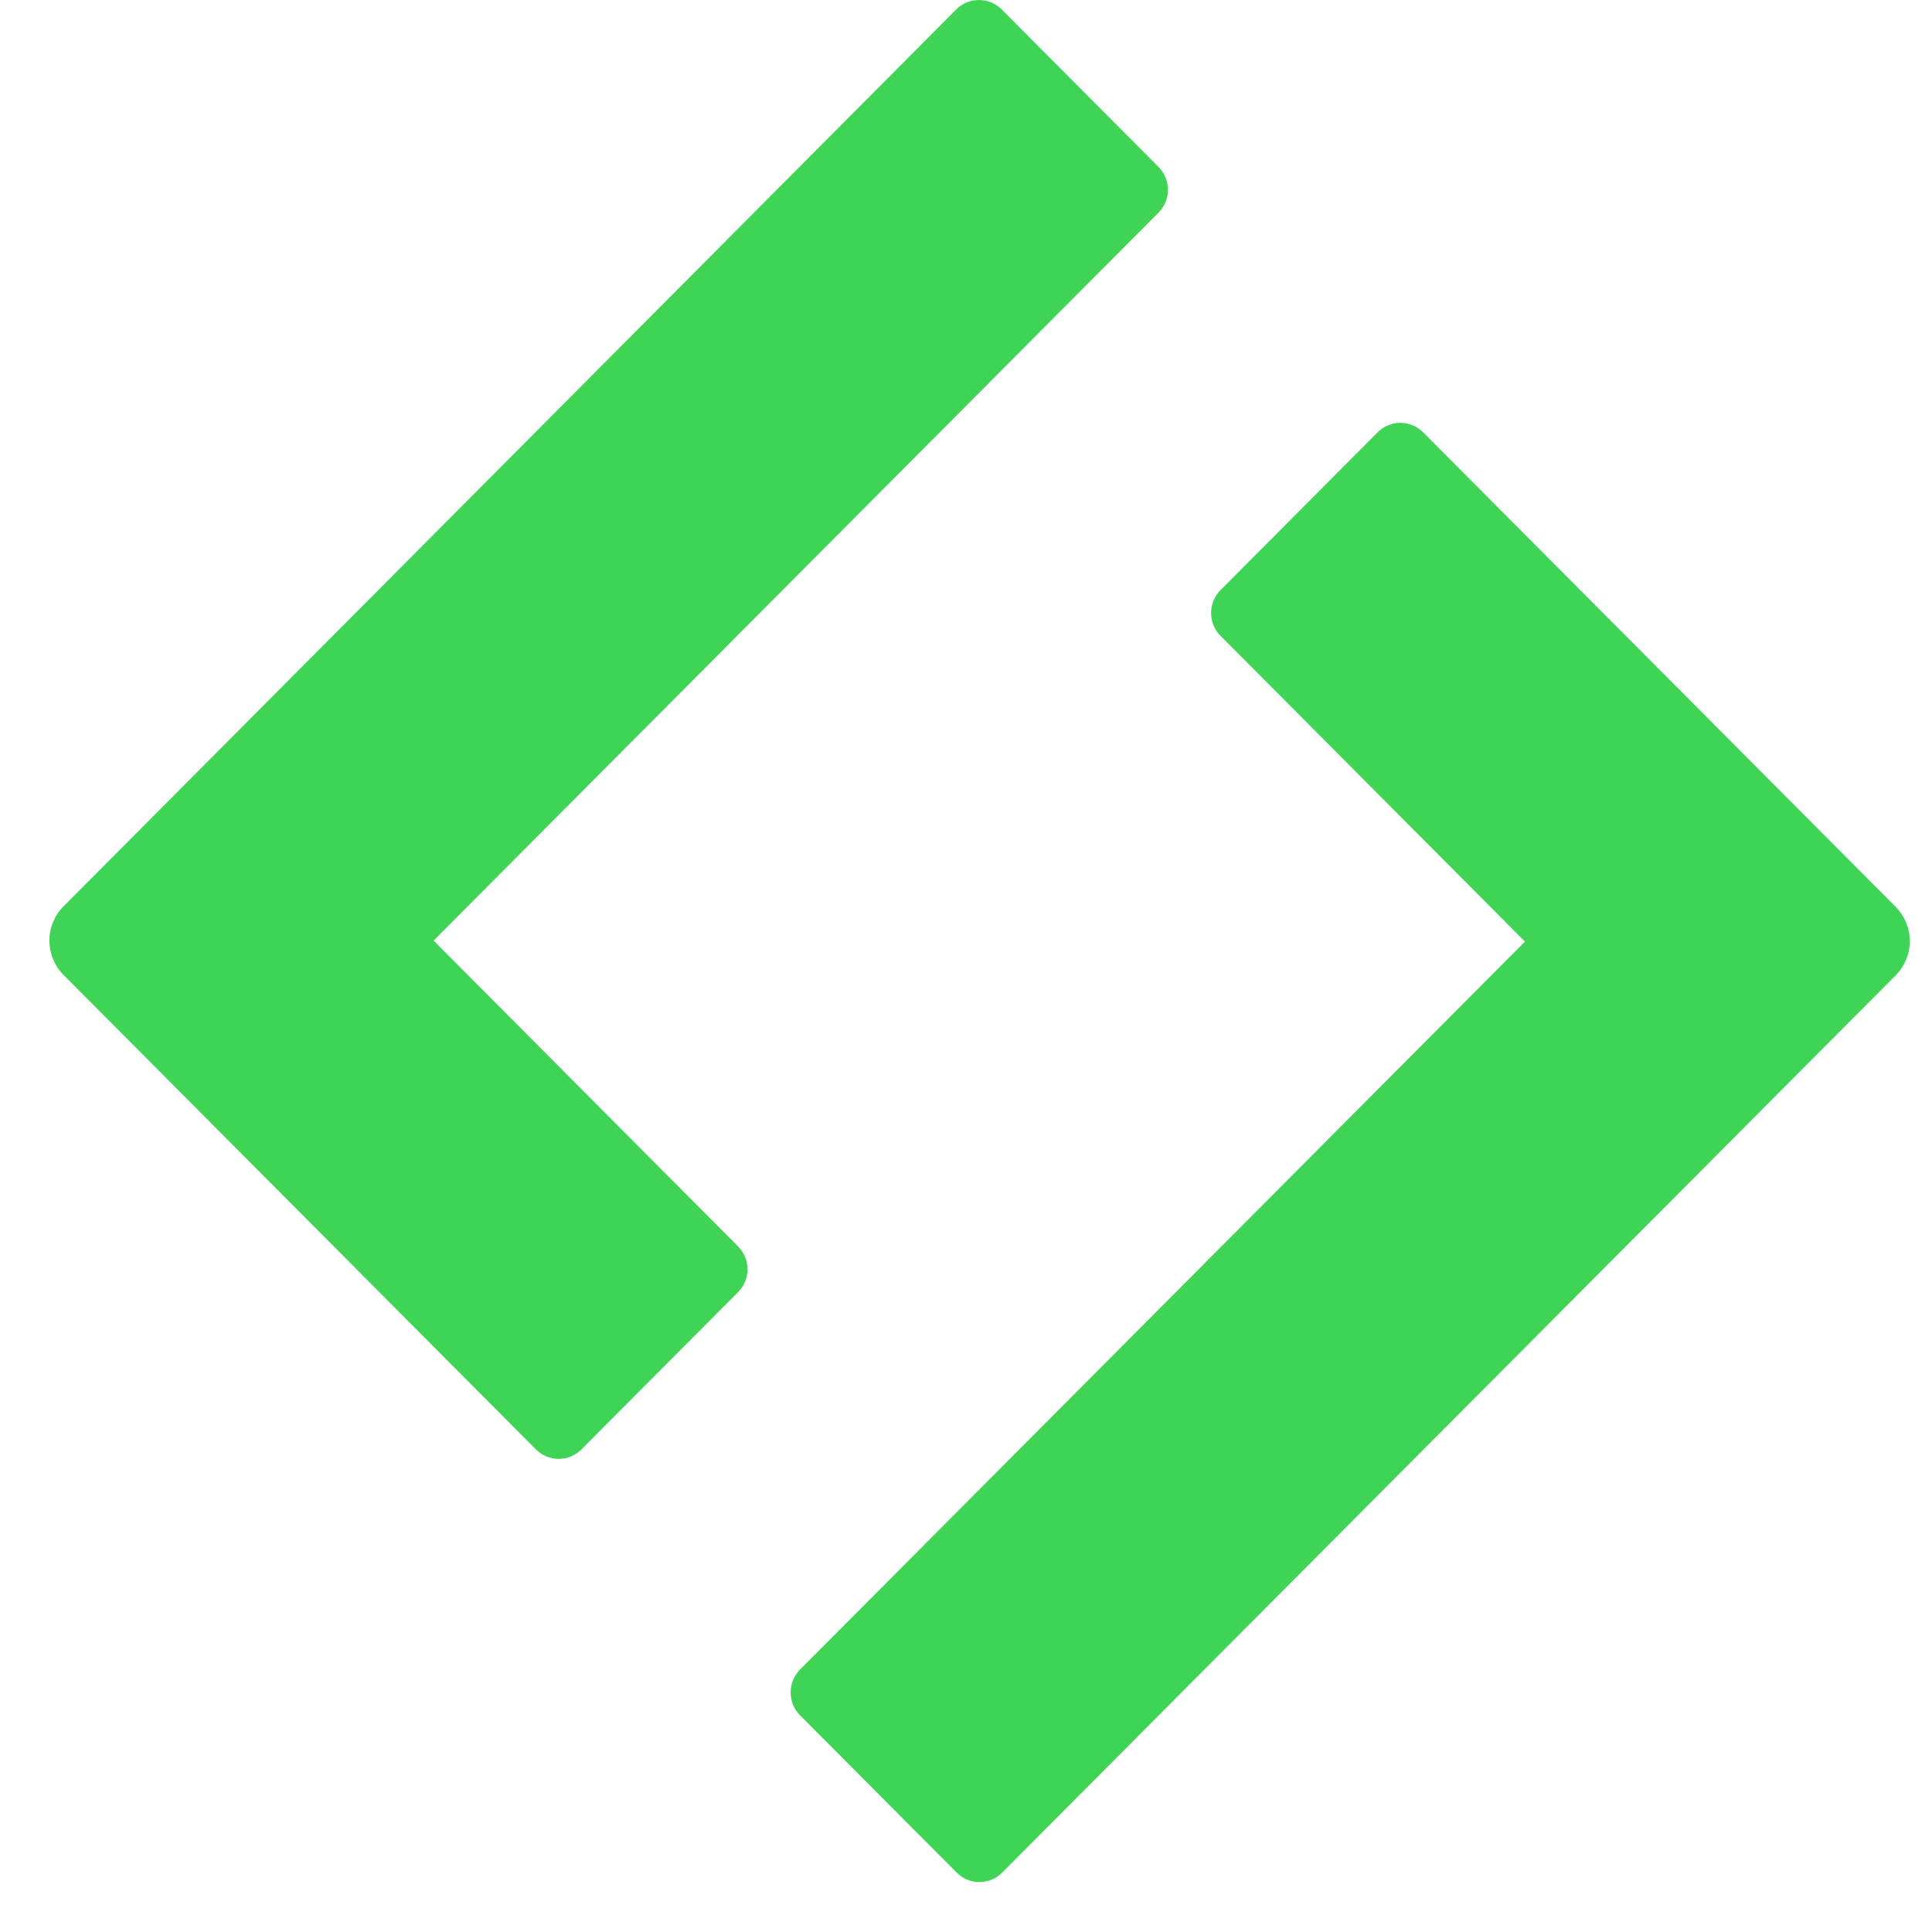
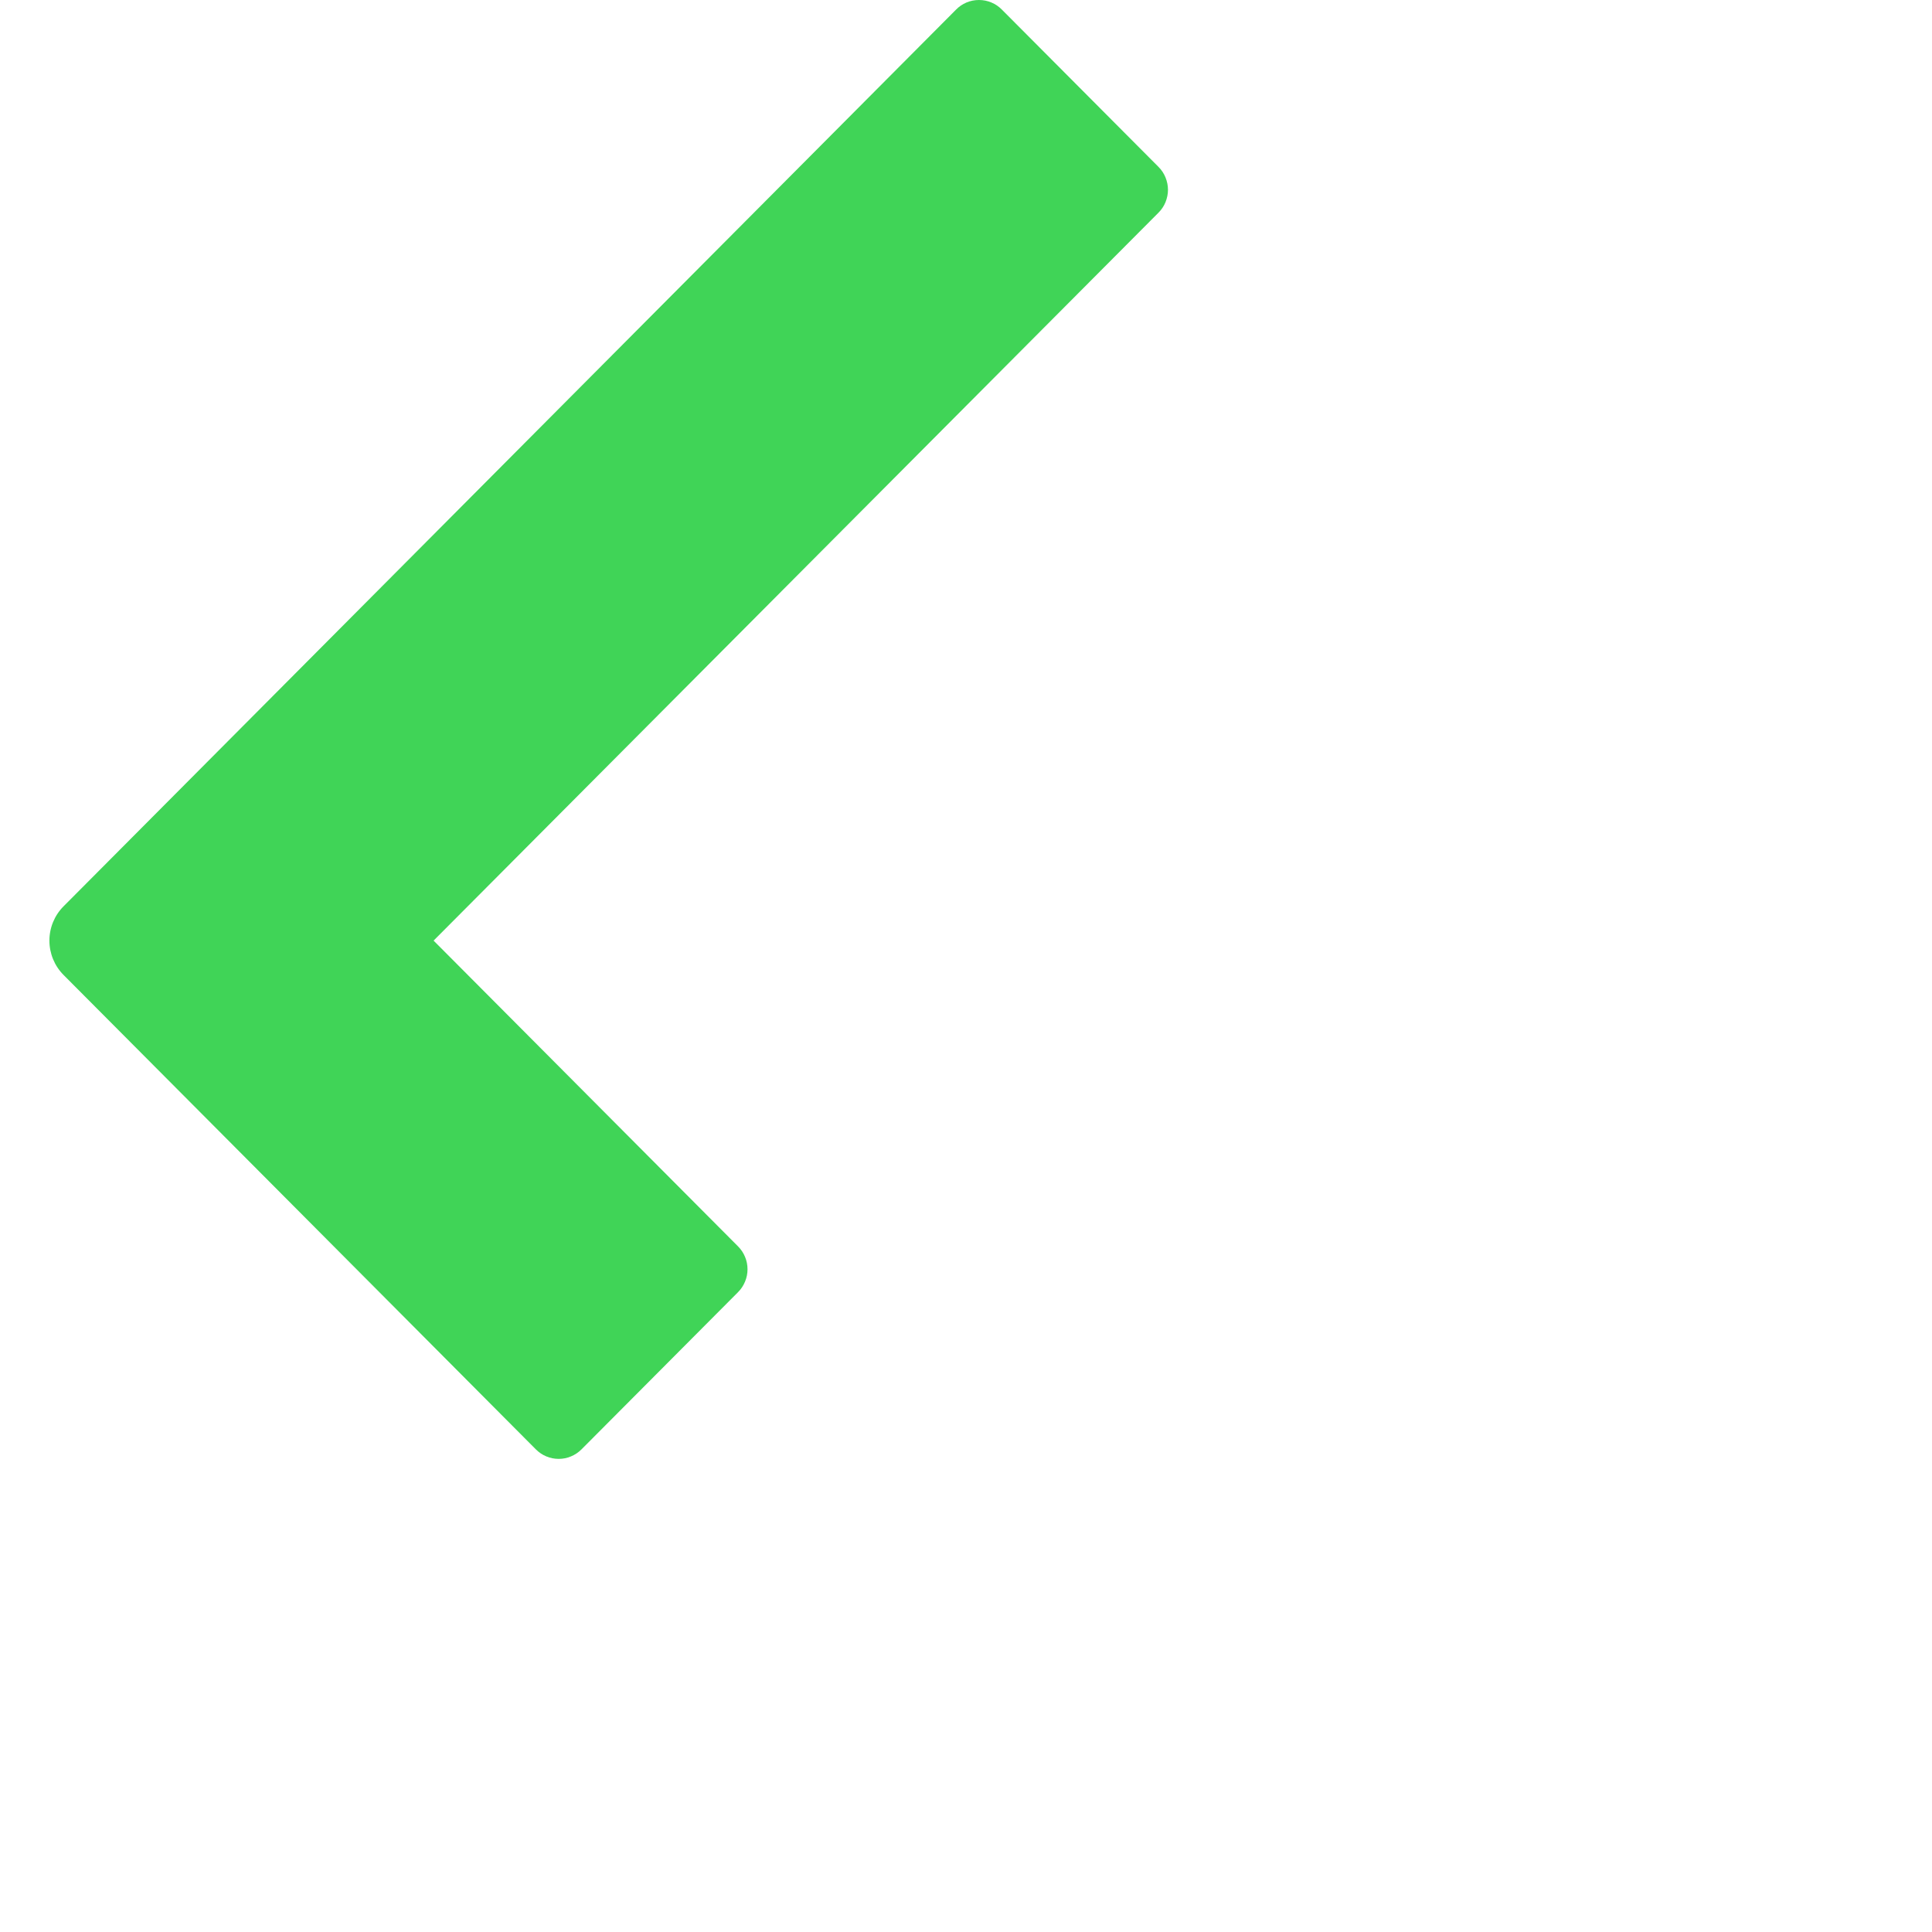
<svg xmlns="http://www.w3.org/2000/svg" width="35" height="35" viewBox="0 0 35 35" fill="none">
-   <path d="M25.782 7.832L34.342 16.428C34.505 16.593 34.598 16.816 34.598 17.049C34.598 17.282 34.505 17.506 34.342 17.67L18.156 33.923C18.102 33.978 18.038 34.021 17.967 34.051C17.896 34.08 17.82 34.095 17.743 34.095C17.667 34.095 17.591 34.08 17.52 34.051C17.449 34.021 17.385 33.978 17.331 33.923L14.494 31.075C14.44 31.02 14.396 30.956 14.367 30.885C14.338 30.814 14.323 30.737 14.323 30.66C14.323 30.583 14.338 30.507 14.367 30.436C14.396 30.365 14.44 30.3 14.494 30.245L27.626 17.058L22.111 11.519C22.056 11.465 22.013 11.4 21.984 11.329C21.955 11.258 21.94 11.181 21.94 11.104C21.94 11.027 21.955 10.951 21.984 10.88C22.013 10.809 22.056 10.744 22.111 10.69L24.947 7.841C25.001 7.785 25.066 7.74 25.137 7.709C25.208 7.678 25.285 7.661 25.363 7.66C25.441 7.66 25.518 7.674 25.59 7.704C25.662 7.734 25.727 7.777 25.782 7.832Z" fill="#40D457" />
  <path d="M18.151 0.175L20.987 3.023C21.042 3.078 21.085 3.142 21.114 3.214C21.143 3.285 21.159 3.361 21.159 3.438C21.159 3.515 21.143 3.591 21.114 3.663C21.085 3.734 21.042 3.798 20.987 3.853L7.855 17.04L13.37 22.579C13.425 22.634 13.468 22.698 13.497 22.769C13.527 22.84 13.542 22.917 13.542 22.994C13.542 23.071 13.527 23.147 13.497 23.218C13.468 23.289 13.425 23.354 13.37 23.409L10.534 26.257C10.48 26.311 10.415 26.355 10.344 26.384C10.274 26.414 10.198 26.429 10.121 26.429C10.044 26.429 9.968 26.414 9.897 26.384C9.826 26.355 9.762 26.311 9.708 26.257L1.151 17.662C0.987 17.497 0.895 17.273 0.895 17.04C0.895 16.807 0.987 16.584 1.151 16.419L17.319 0.175C17.373 0.119 17.438 0.075 17.509 0.045C17.581 0.015 17.657 0 17.735 0C17.812 0 17.889 0.015 17.96 0.045C18.032 0.075 18.096 0.119 18.151 0.175Z" fill="#40D457" />
</svg>